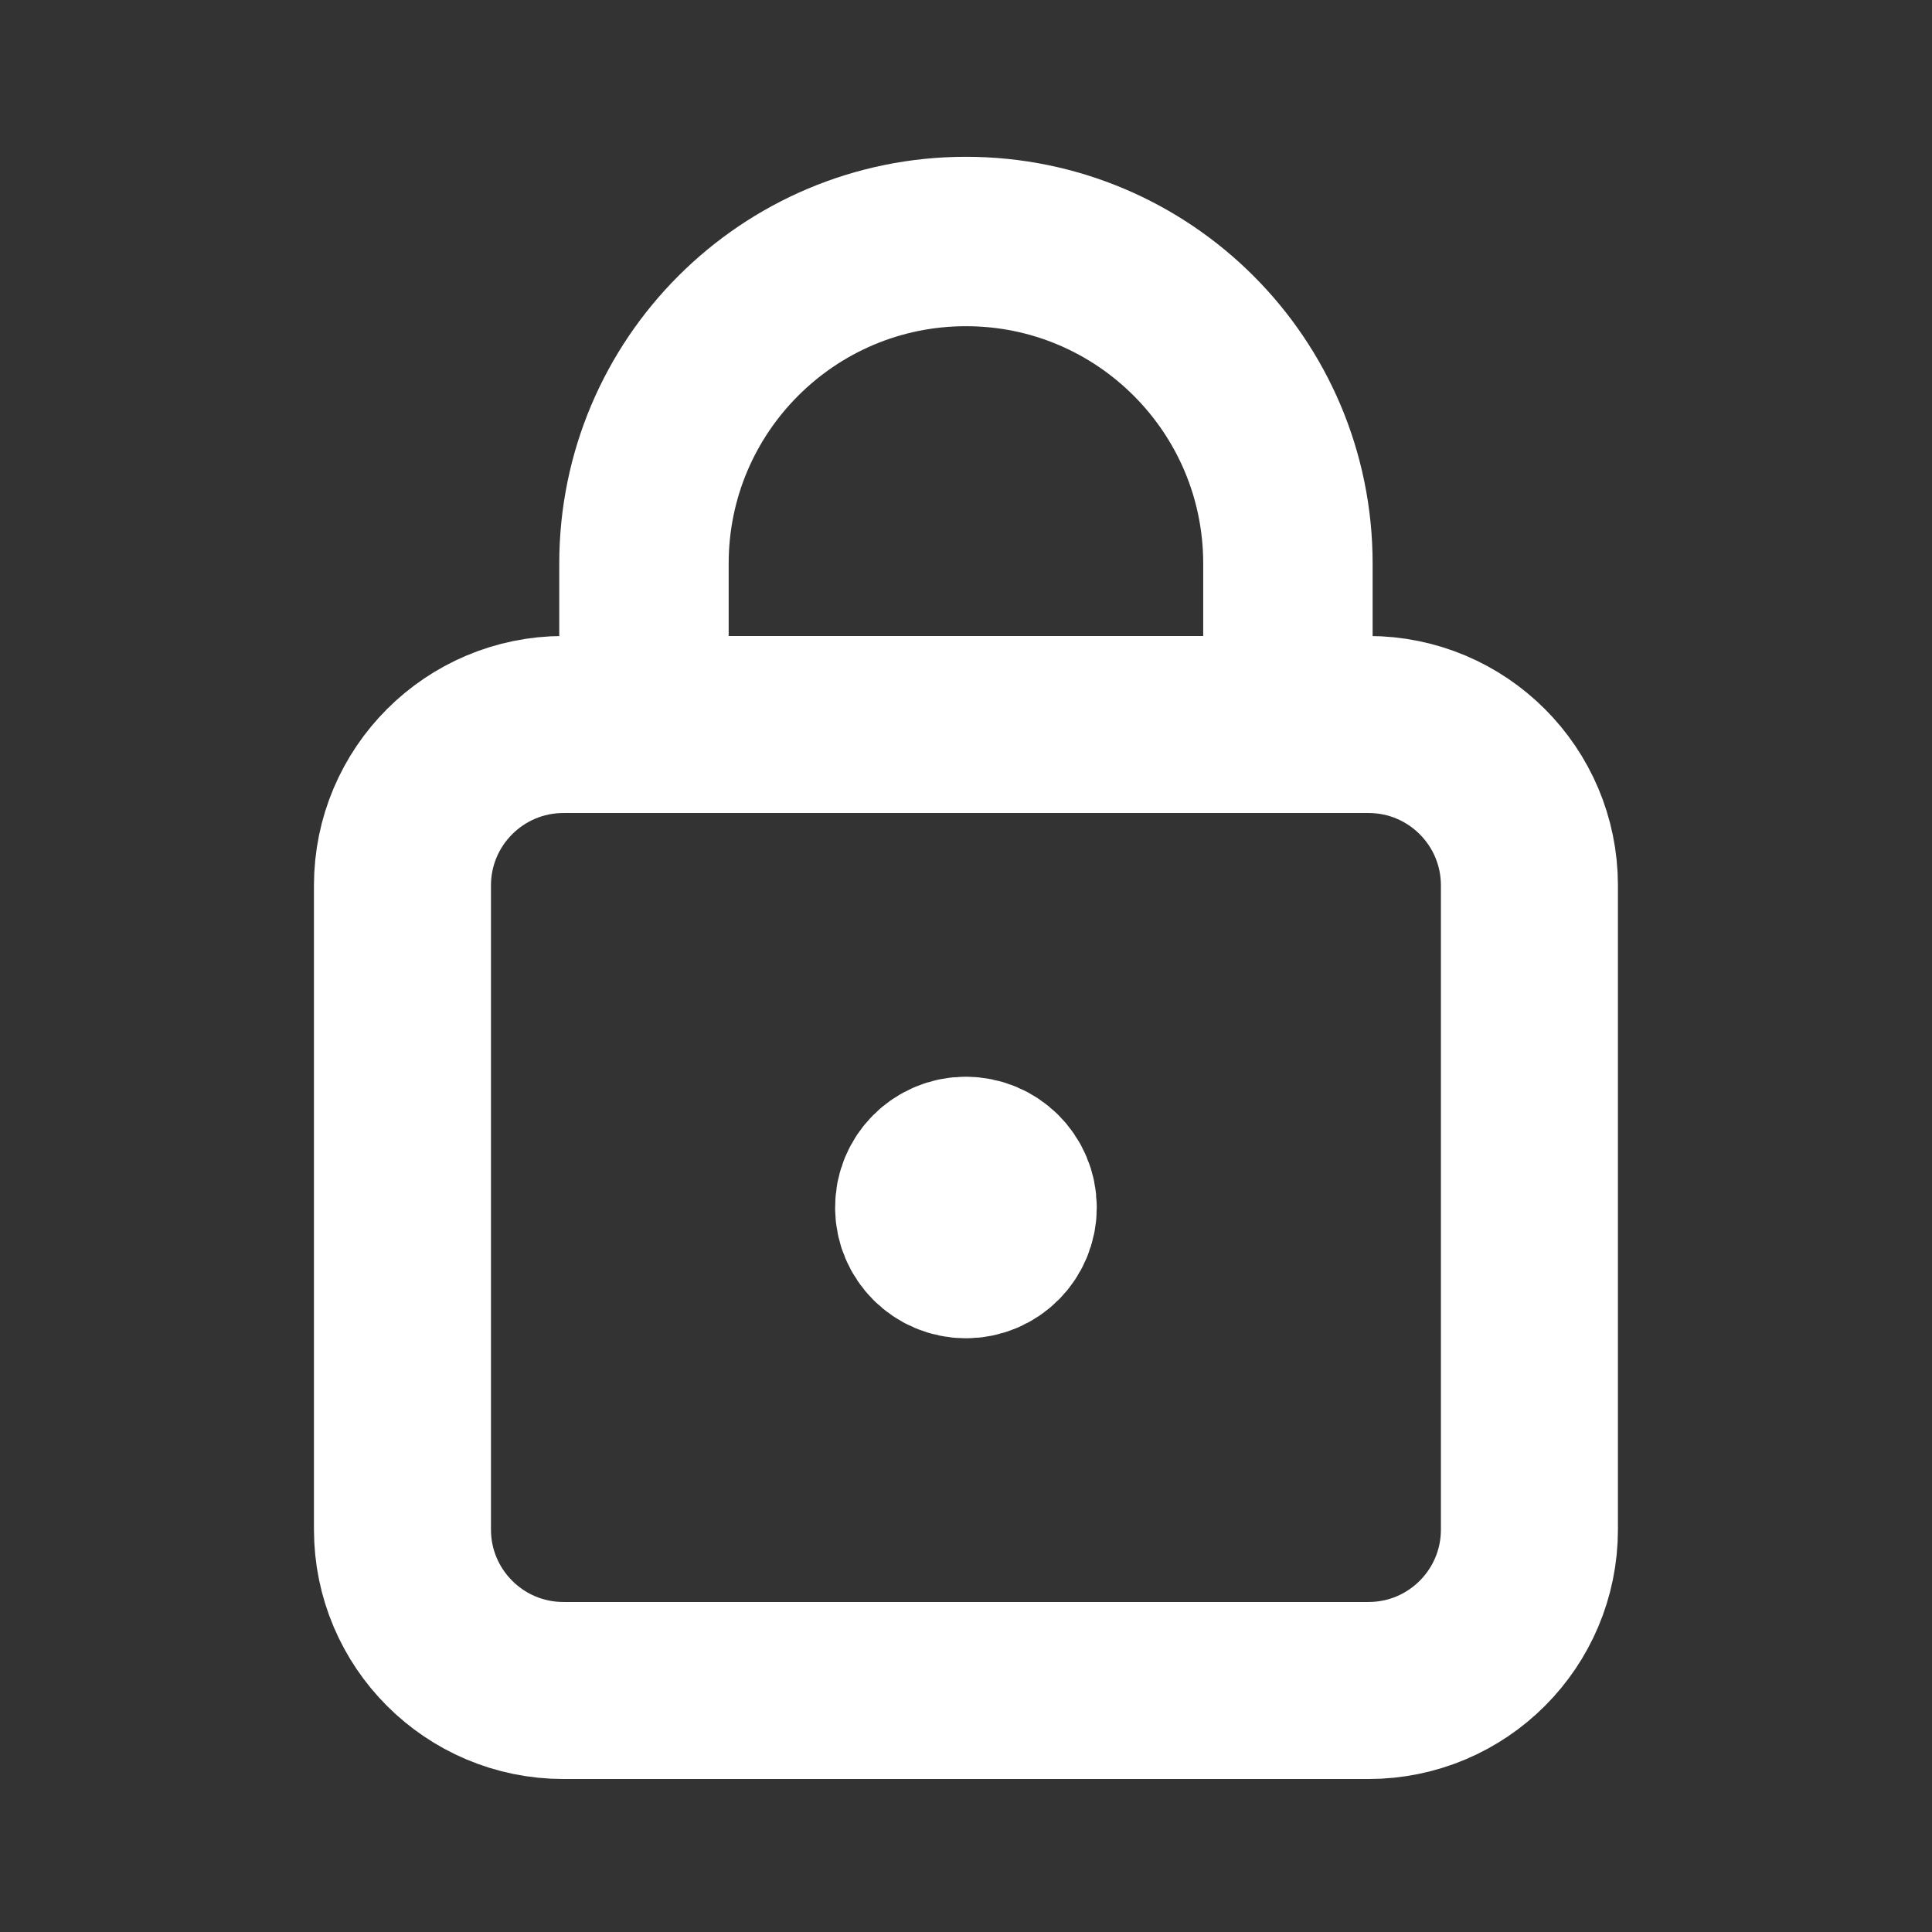
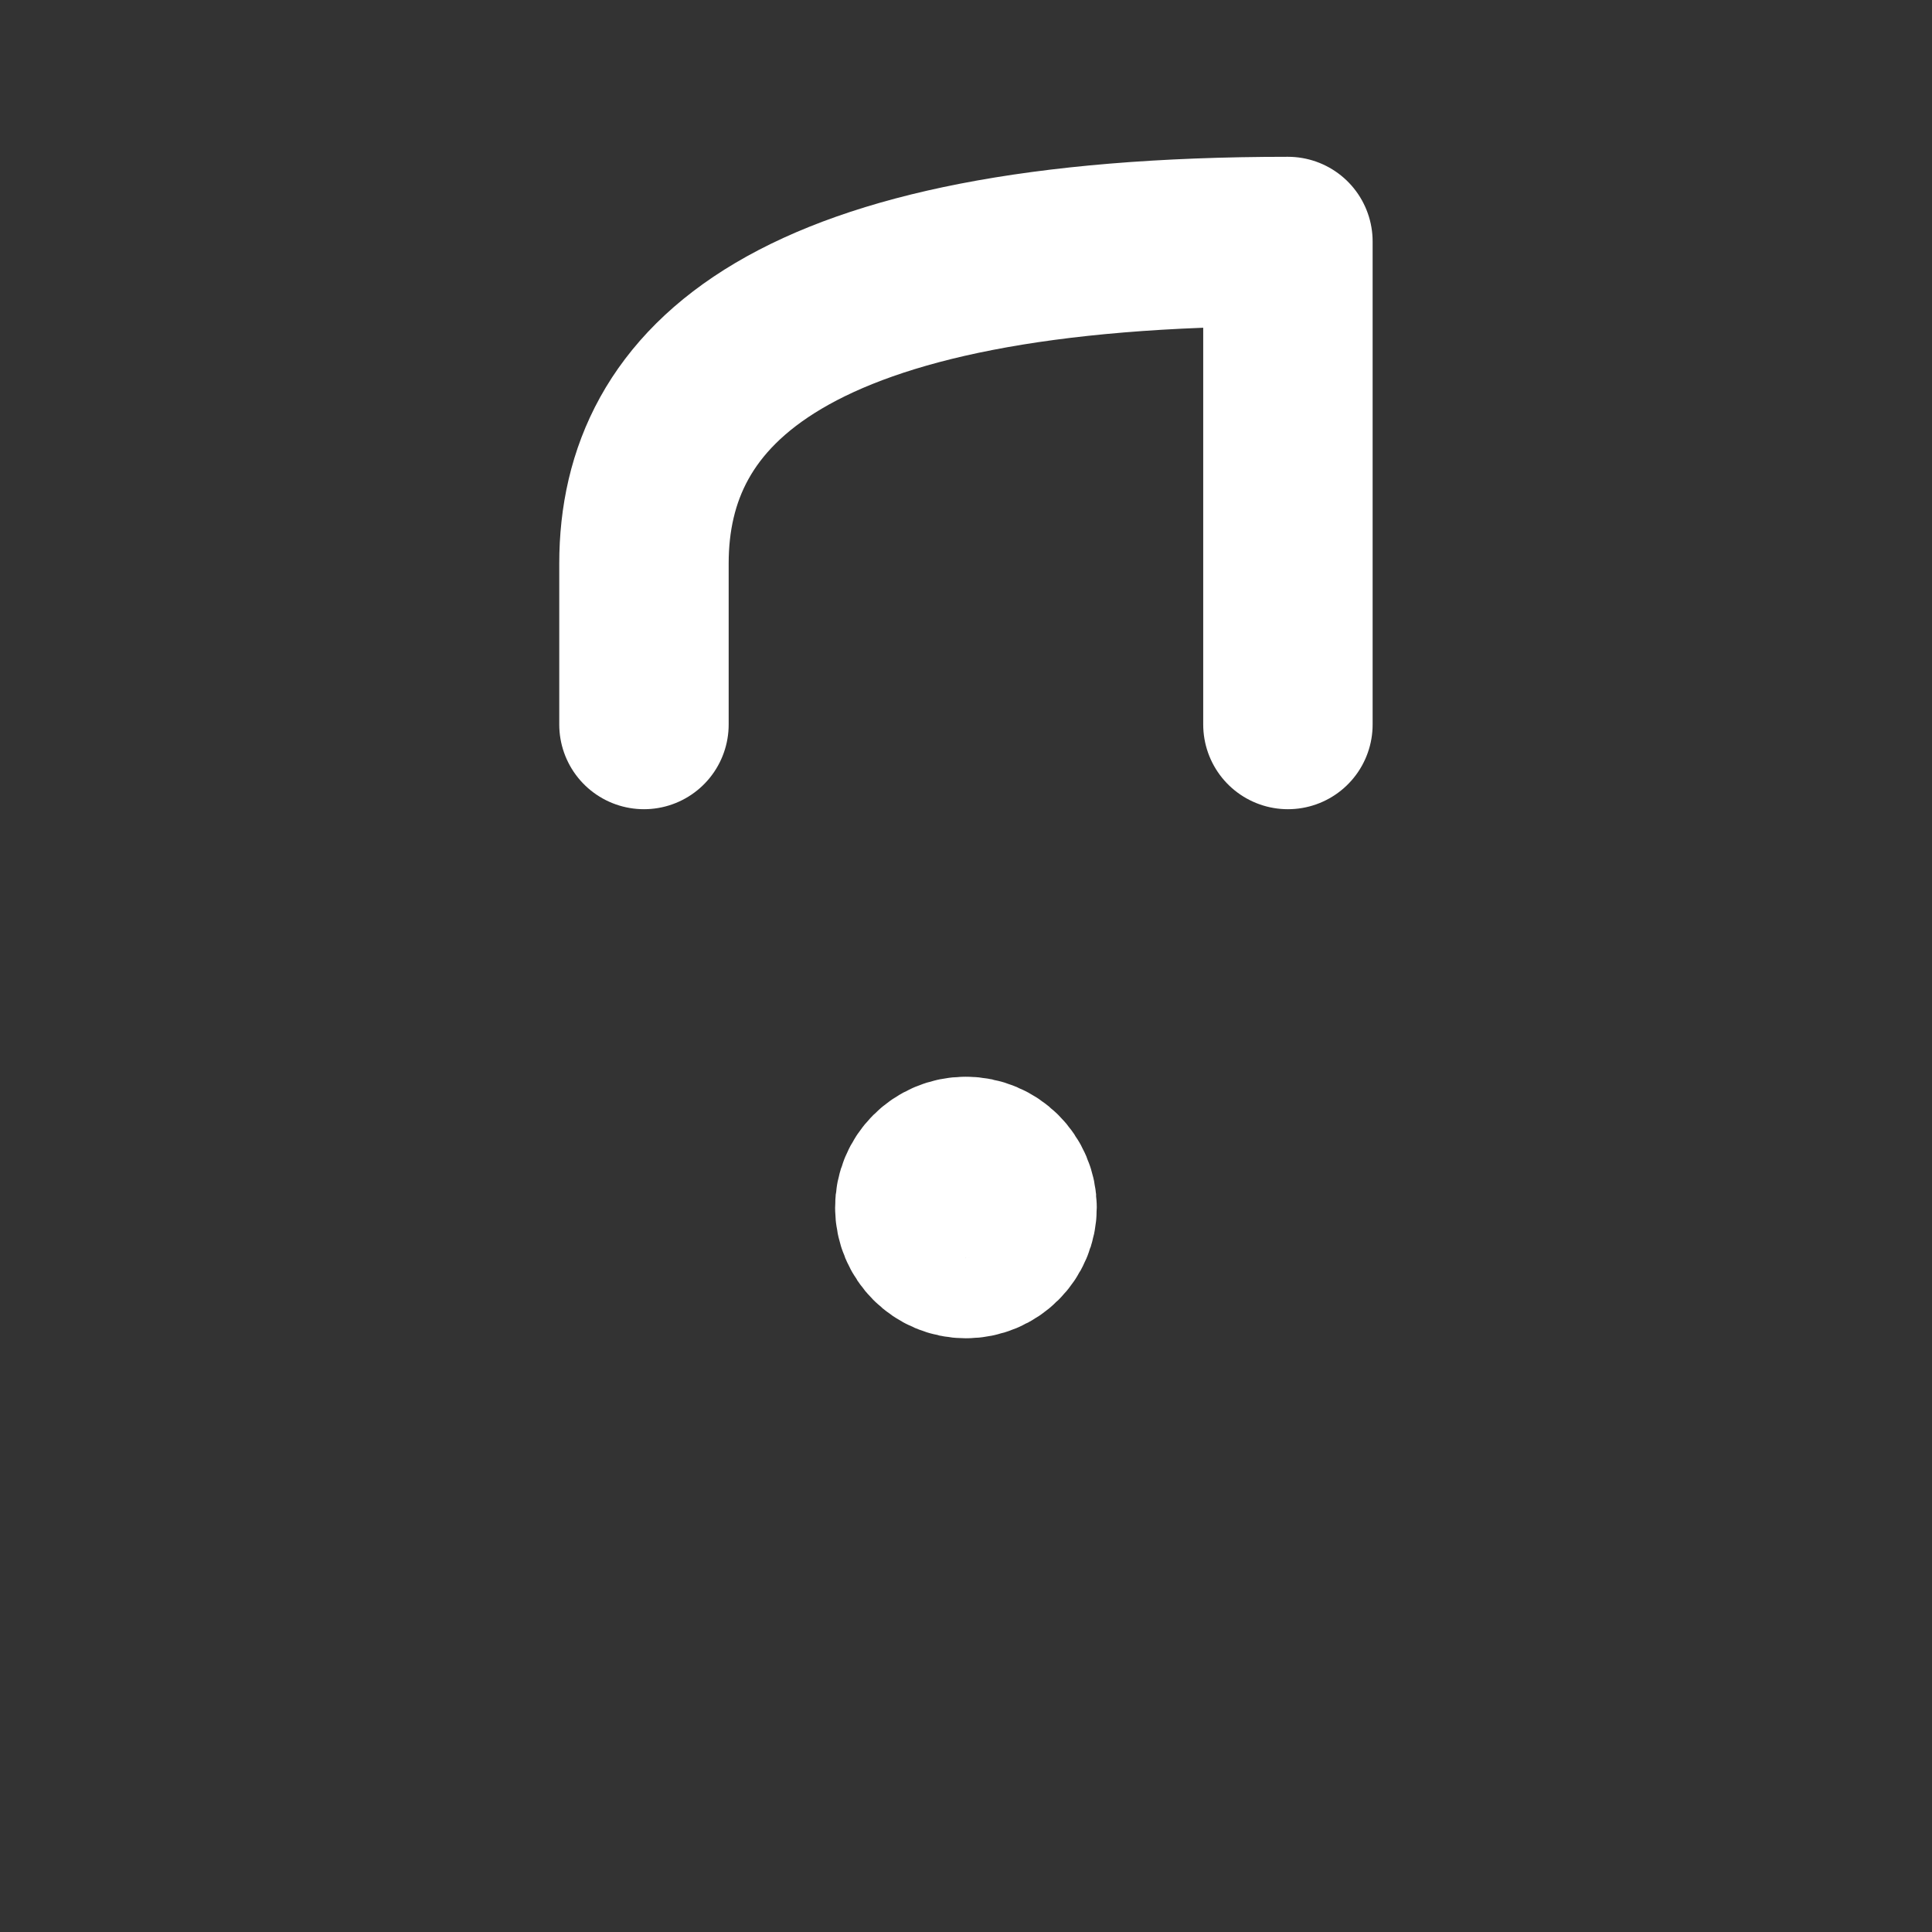
<svg xmlns="http://www.w3.org/2000/svg" width="16" height="16" viewBox="0 0 16 16" fill="none">
  <rect x="0" y="0" width="16" height="16" fill="#333333" stroke="none" />
  <g id="Group">
    <g id="Group_2">
-       <path id="Path" fill-rule="evenodd" clip-rule="evenodd" d="M11.333 14H4.666C3.93 14 3.333 13.403 3.333 12.667V7.333C3.333 6.597 3.93 6 4.666 6H11.333C12.07 6 12.666 6.597 12.666 7.333V12.667C12.666 13.403 12.07 14 11.333 14Z" stroke="white" stroke-width="1.466" stroke-linecap="round" stroke-linejoin="round" />
-       <path id="Path_2" d="M10.666 6V4.667C10.666 3.194 9.472 2 8 2V2C6.527 2 5.333 3.194 5.333 4.667V6" stroke="white" stroke-width="1.403" stroke-linecap="round" stroke-linejoin="round" />
+       <path id="Path_2" d="M10.666 6V4.667V2C6.527 2 5.333 3.194 5.333 4.667V6" stroke="white" stroke-width="1.403" stroke-linecap="round" stroke-linejoin="round" />
      <path id="Path_3" d="M7.998 9.667C7.814 9.667 7.665 9.816 7.666 10C7.666 10.184 7.815 10.333 7.999 10.333C8.183 10.333 8.333 10.184 8.333 10C8.333 9.816 8.183 9.667 7.998 9.667" stroke="white" stroke-width="1.5" stroke-linecap="round" stroke-linejoin="round" />
    </g>
  </g>
</svg>